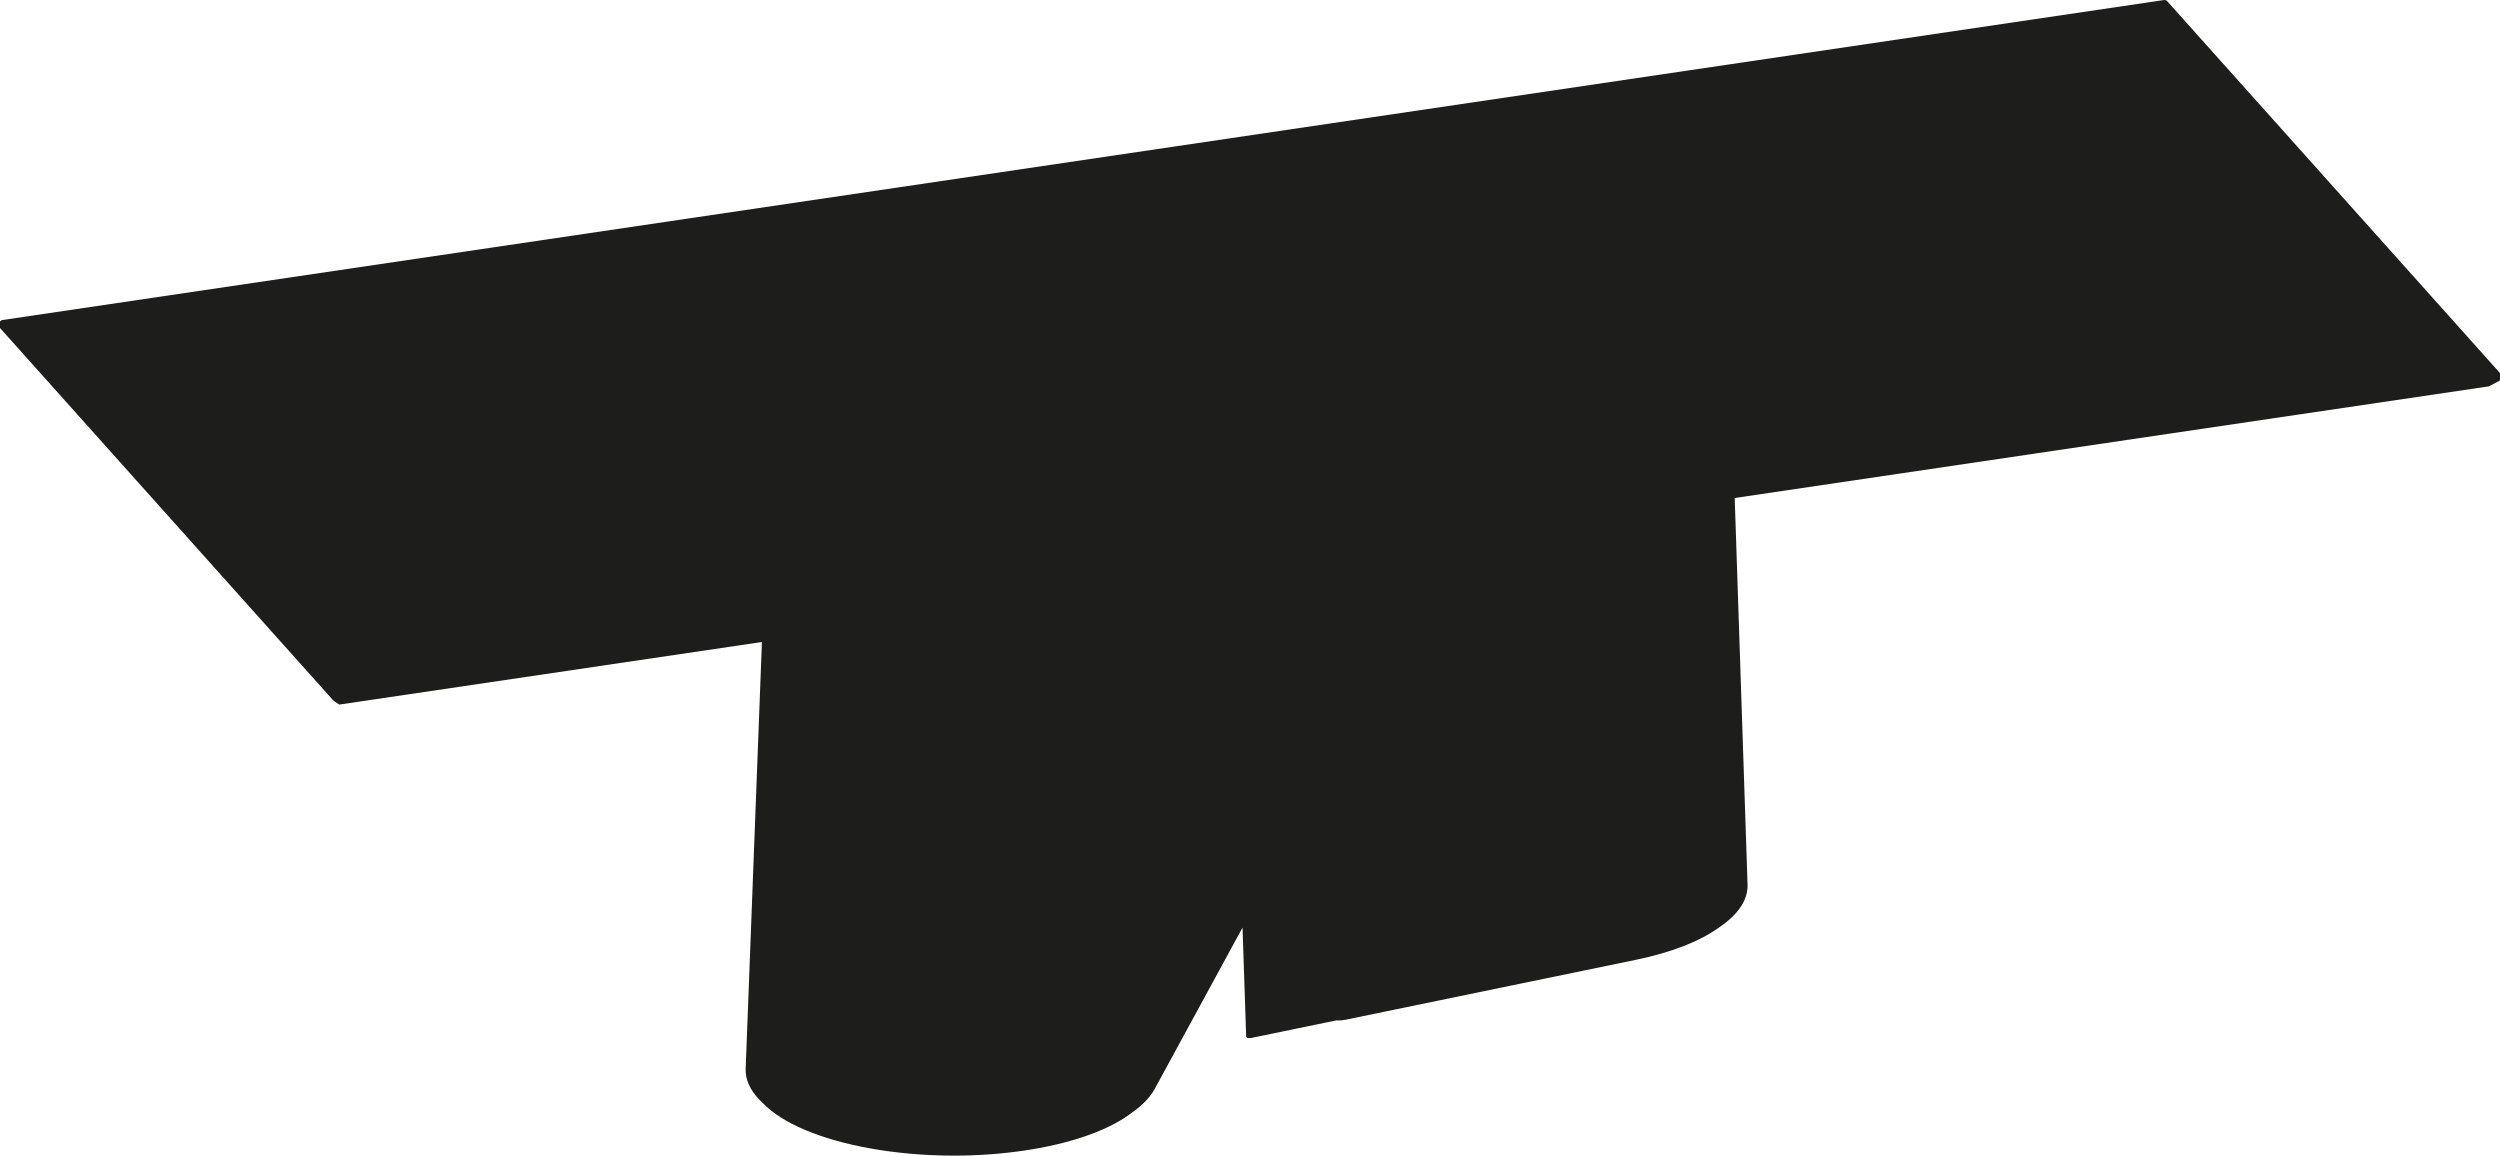
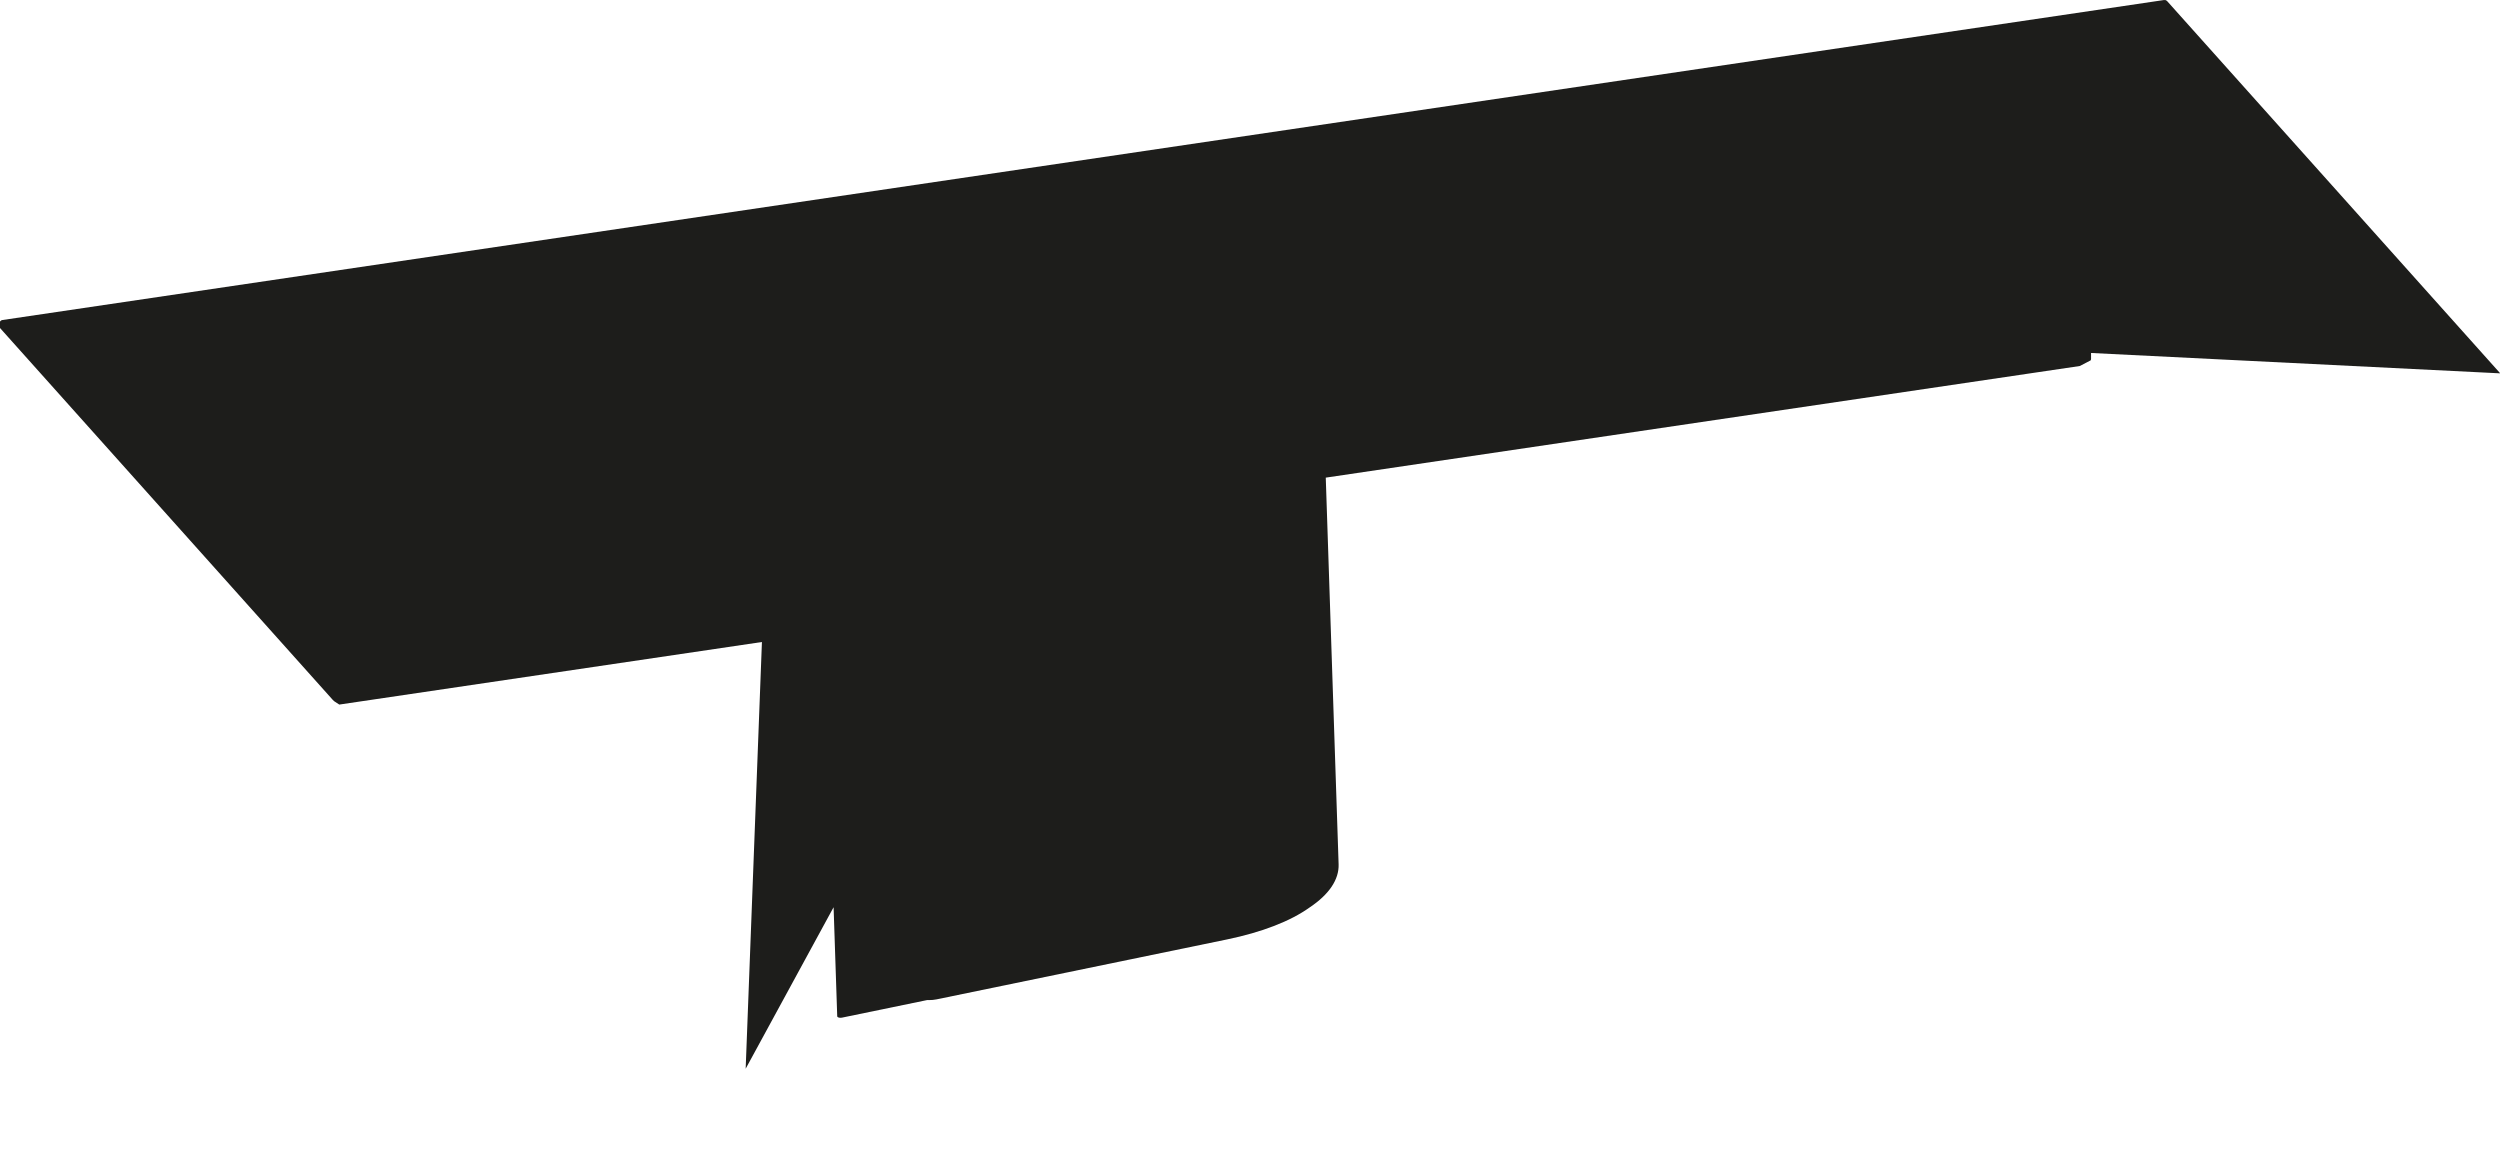
<svg xmlns="http://www.w3.org/2000/svg" id="Visibile_sottile_ISO_" data-name="Visibile sottile (ISO)" version="1.1" viewBox="0 0 7683.57 3551.71">
  <defs>
    <style>
      .cls-1 {
        fill: #1d1d1b;
        stroke-width: 0px;
      }
    </style>
  </defs>
-   <path class="cls-1" d="M7683.55,1147.42c-.03-.54-.24-1.07-.67-1.55L6661.01,3.95s0,0,0,0h0s0,0,0,0c0,0,0,0,0,0-.02-.02-.05-.05-.08-.07,0,0,0,0,0,0h0c-.11-.12-.23-.24-.37-.36,0,0,0,0,0,0l-2.54-2.08s-.07-.03-.1-.05c-1.61-1.24-4.92-1.62-7.48-1.24L7.18,983.61c-1.52.23-2.7.67-3.45,1.28-.01,0-.02.01-.04.02l-2.54,2.08c-.88.72-1.11,1.45-1.15,1.93,0,.04,0,.08,0,.11,0,.02-.01.03-.01.05v18.6c0,.32.16.6.7,1.2,0,0,0,0,0,0l1021.86,1141.93c.79.89,2.37,2.41,4.45,4.28.02.01.03.02.05.03.01.01.02.03.04.04l15.45,10.14s.06.03.09.04c.03.01.05.03.08.04.07.03.15.04.23.04.04,0,.07,0,.11,0l1298.69-192.26-49.98,1311.52c-1.24,32.48,12.71,64.24,41.46,94.41,3.46,3.63,7.14,7.21,10.98,10.76,58.96,61.65,174.09,110.84,324.54,138.6,83.98,15.49,173.39,23.28,262.93,23.28,71.91,0,143.91-5.03,213.22-15.12,147.95-21.55,268.07-64.27,338.46-120.34,30.1-21.51,52.01-44.66,65.26-69l237.69-436.61s0-.02.01-.04c0,0,.01-.01.02-.02l32.52-59.73,11.15,335.38c.1,2.87,5.32,4.42,10.2,4.42h.03c1.53,0,3.05-.15,4.4-.43l262.07-54.07c1.94.09,3.87.13,5.79.13,7.92,0,15.7-.75,22.78-2.21l892.31-184.12c107.68-22.22,195.69-56.29,254.5-98.53,0,0,0,0,0,0,59.72-39.9,90.47-85.68,88.92-132.42l-39.5-1188.45,2317.5-343.08c.06,0,.11-.04.16-.06.02,0,.05,0,.07-.02l33.14-17.33s0,0,0,0c0,0,0,0,.01-.01,0,0,0,0,0,0,.07-.04.14-.09.2-.16,0,0,0-.01.01-.02,0,0,.01-.02.02-.03,0,0,.01-.01.02-.02,0-.01,0-.03.02-.04.01-.03.03-.05.05-.08.56-1.36.85-2.55.85-3.55v-18.6s-.02-.08-.02-.12Z" />
+   <path class="cls-1" d="M7683.55,1147.42c-.03-.54-.24-1.07-.67-1.55L6661.01,3.95s0,0,0,0h0s0,0,0,0c0,0,0,0,0,0-.02-.02-.05-.05-.08-.07,0,0,0,0,0,0h0c-.11-.12-.23-.24-.37-.36,0,0,0,0,0,0l-2.54-2.08s-.07-.03-.1-.05c-1.61-1.24-4.92-1.62-7.48-1.24L7.18,983.61c-1.52.23-2.7.67-3.45,1.28-.01,0-.02.01-.04.02l-2.54,2.08c-.88.72-1.11,1.45-1.15,1.93,0,.04,0,.08,0,.11,0,.02-.01.03-.01.05v18.6c0,.32.16.6.7,1.2,0,0,0,0,0,0l1021.86,1141.93c.79.89,2.37,2.41,4.45,4.28.02.01.03.02.05.03.01.01.02.03.04.04l15.45,10.14s.06.03.09.04c.03.01.05.03.08.04.07.03.15.04.23.04.04,0,.07,0,.11,0l1298.69-192.26-49.98,1311.52l237.69-436.61s0-.02.01-.04c0,0,.01-.01.02-.02l32.52-59.73,11.15,335.38c.1,2.87,5.32,4.42,10.2,4.42h.03c1.53,0,3.05-.15,4.4-.43l262.07-54.07c1.94.09,3.87.13,5.79.13,7.92,0,15.7-.75,22.78-2.21l892.31-184.12c107.68-22.22,195.69-56.29,254.5-98.53,0,0,0,0,0,0,59.72-39.9,90.47-85.68,88.92-132.42l-39.5-1188.45,2317.5-343.08c.06,0,.11-.04.16-.06.02,0,.05,0,.07-.02l33.14-17.33s0,0,0,0c0,0,0,0,.01-.01,0,0,0,0,0,0,.07-.04.14-.09.2-.16,0,0,0-.01.01-.02,0,0,.01-.02.02-.03,0,0,.01-.01.02-.02,0-.01,0-.03.02-.04.01-.03.03-.05.05-.08.56-1.36.85-2.55.85-3.55v-18.6s-.02-.08-.02-.12Z" />
</svg>